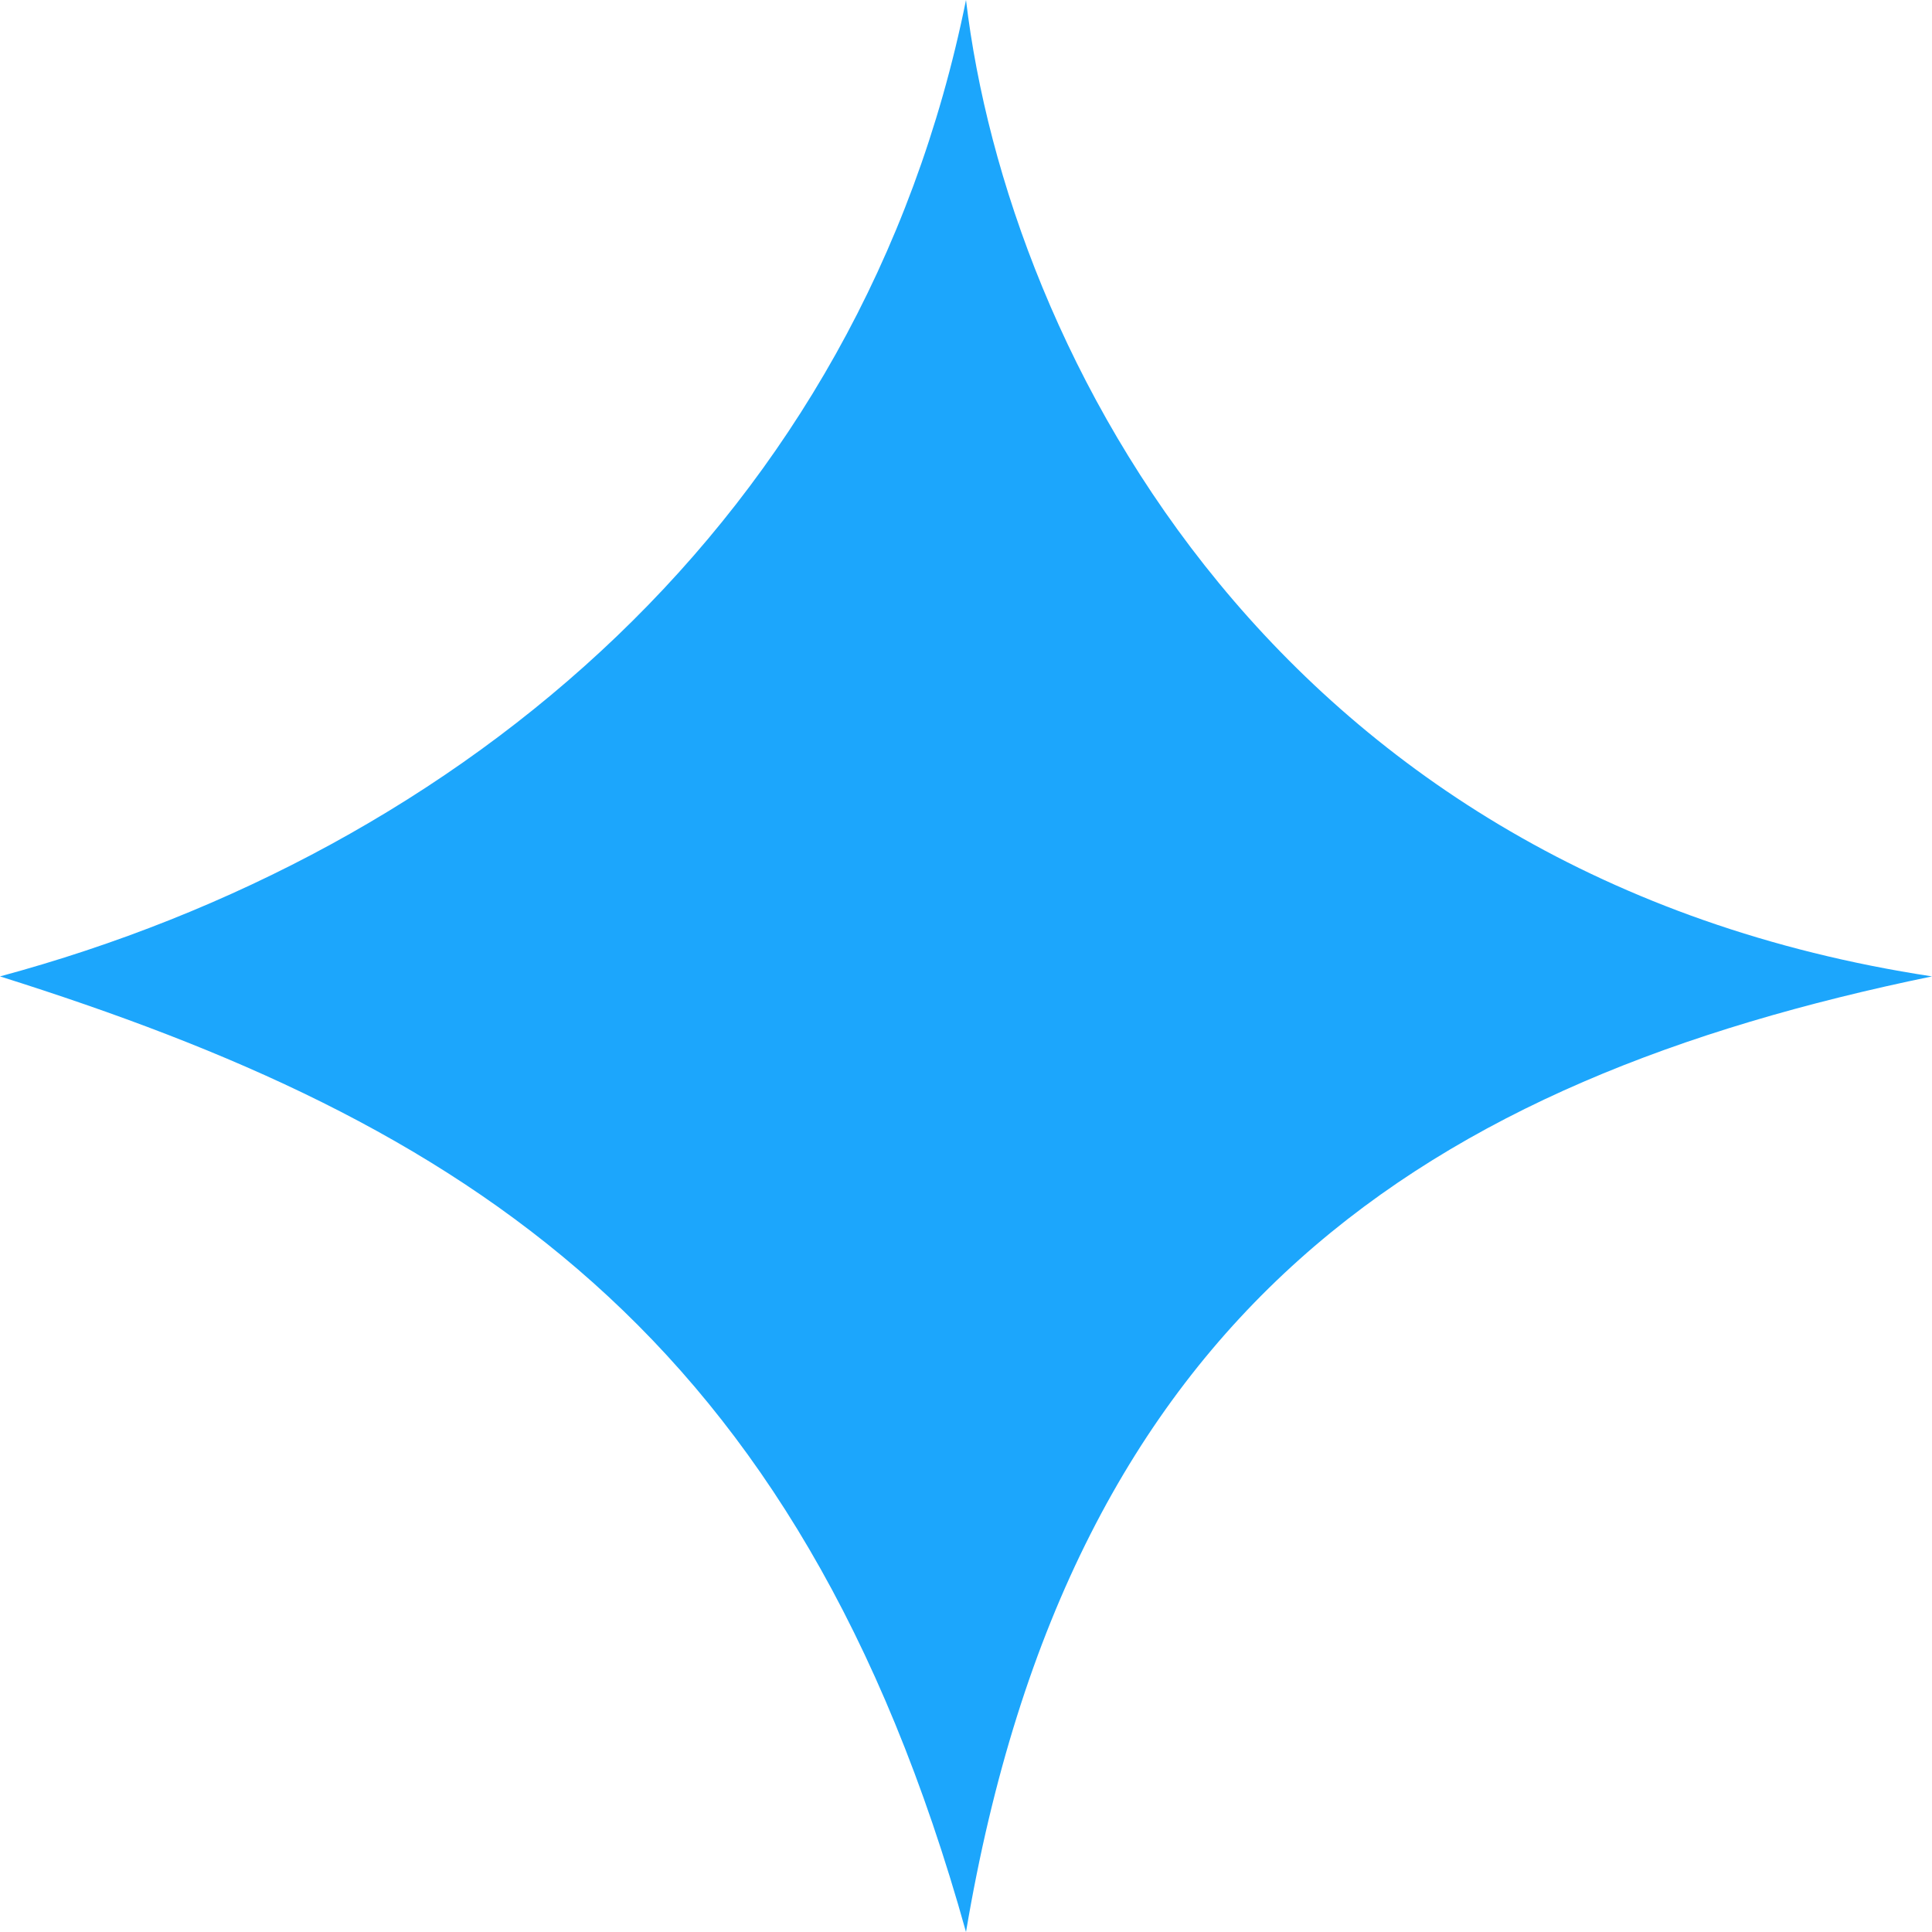
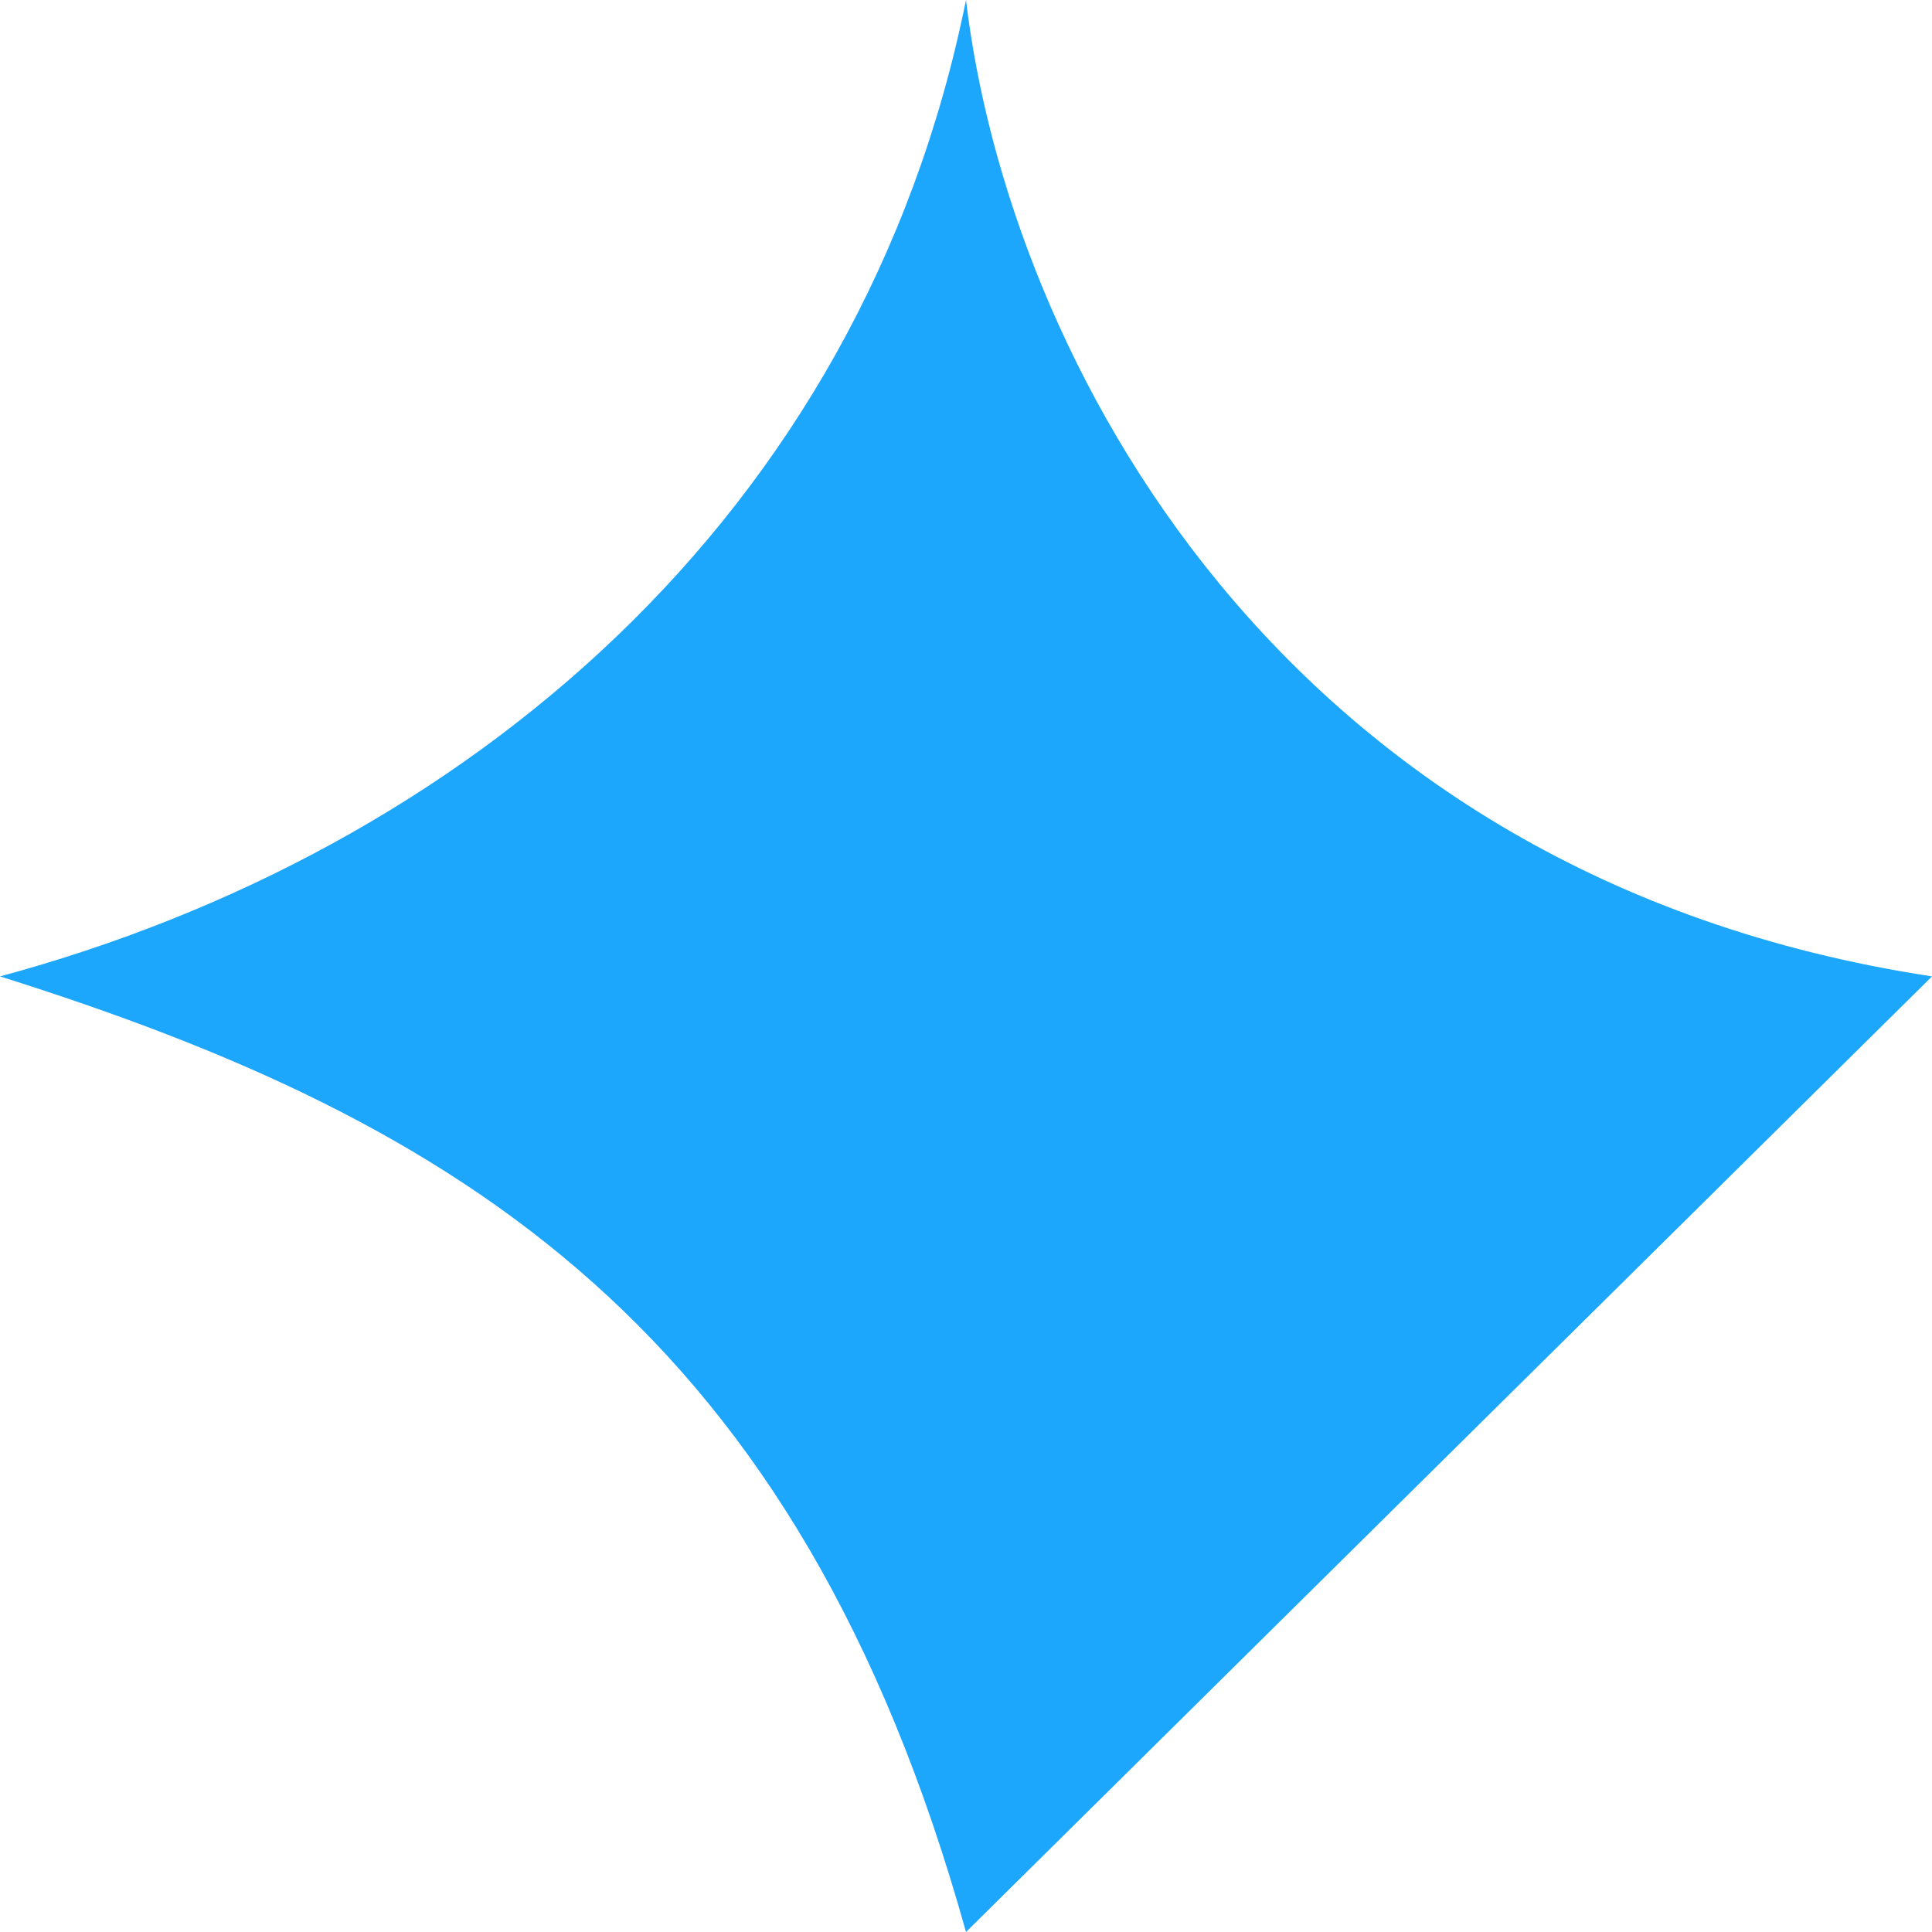
<svg xmlns="http://www.w3.org/2000/svg" width="26" height="26" viewBox="0 0 26 26" fill="none">
-   <path d="M26 13.14C17.183 11.798 13.565 4.753 13 0C11.587 6.989 6.217 11.462 0 13.14C6.217 15.097 10.739 17.892 13 26C14.413 17.613 19.217 14.538 26 13.14Z" fill="#1CA6FC" />
+   <path d="M26 13.14C17.183 11.798 13.565 4.753 13 0C11.587 6.989 6.217 11.462 0 13.14C6.217 15.097 10.739 17.892 13 26Z" fill="#1CA6FC" />
</svg>